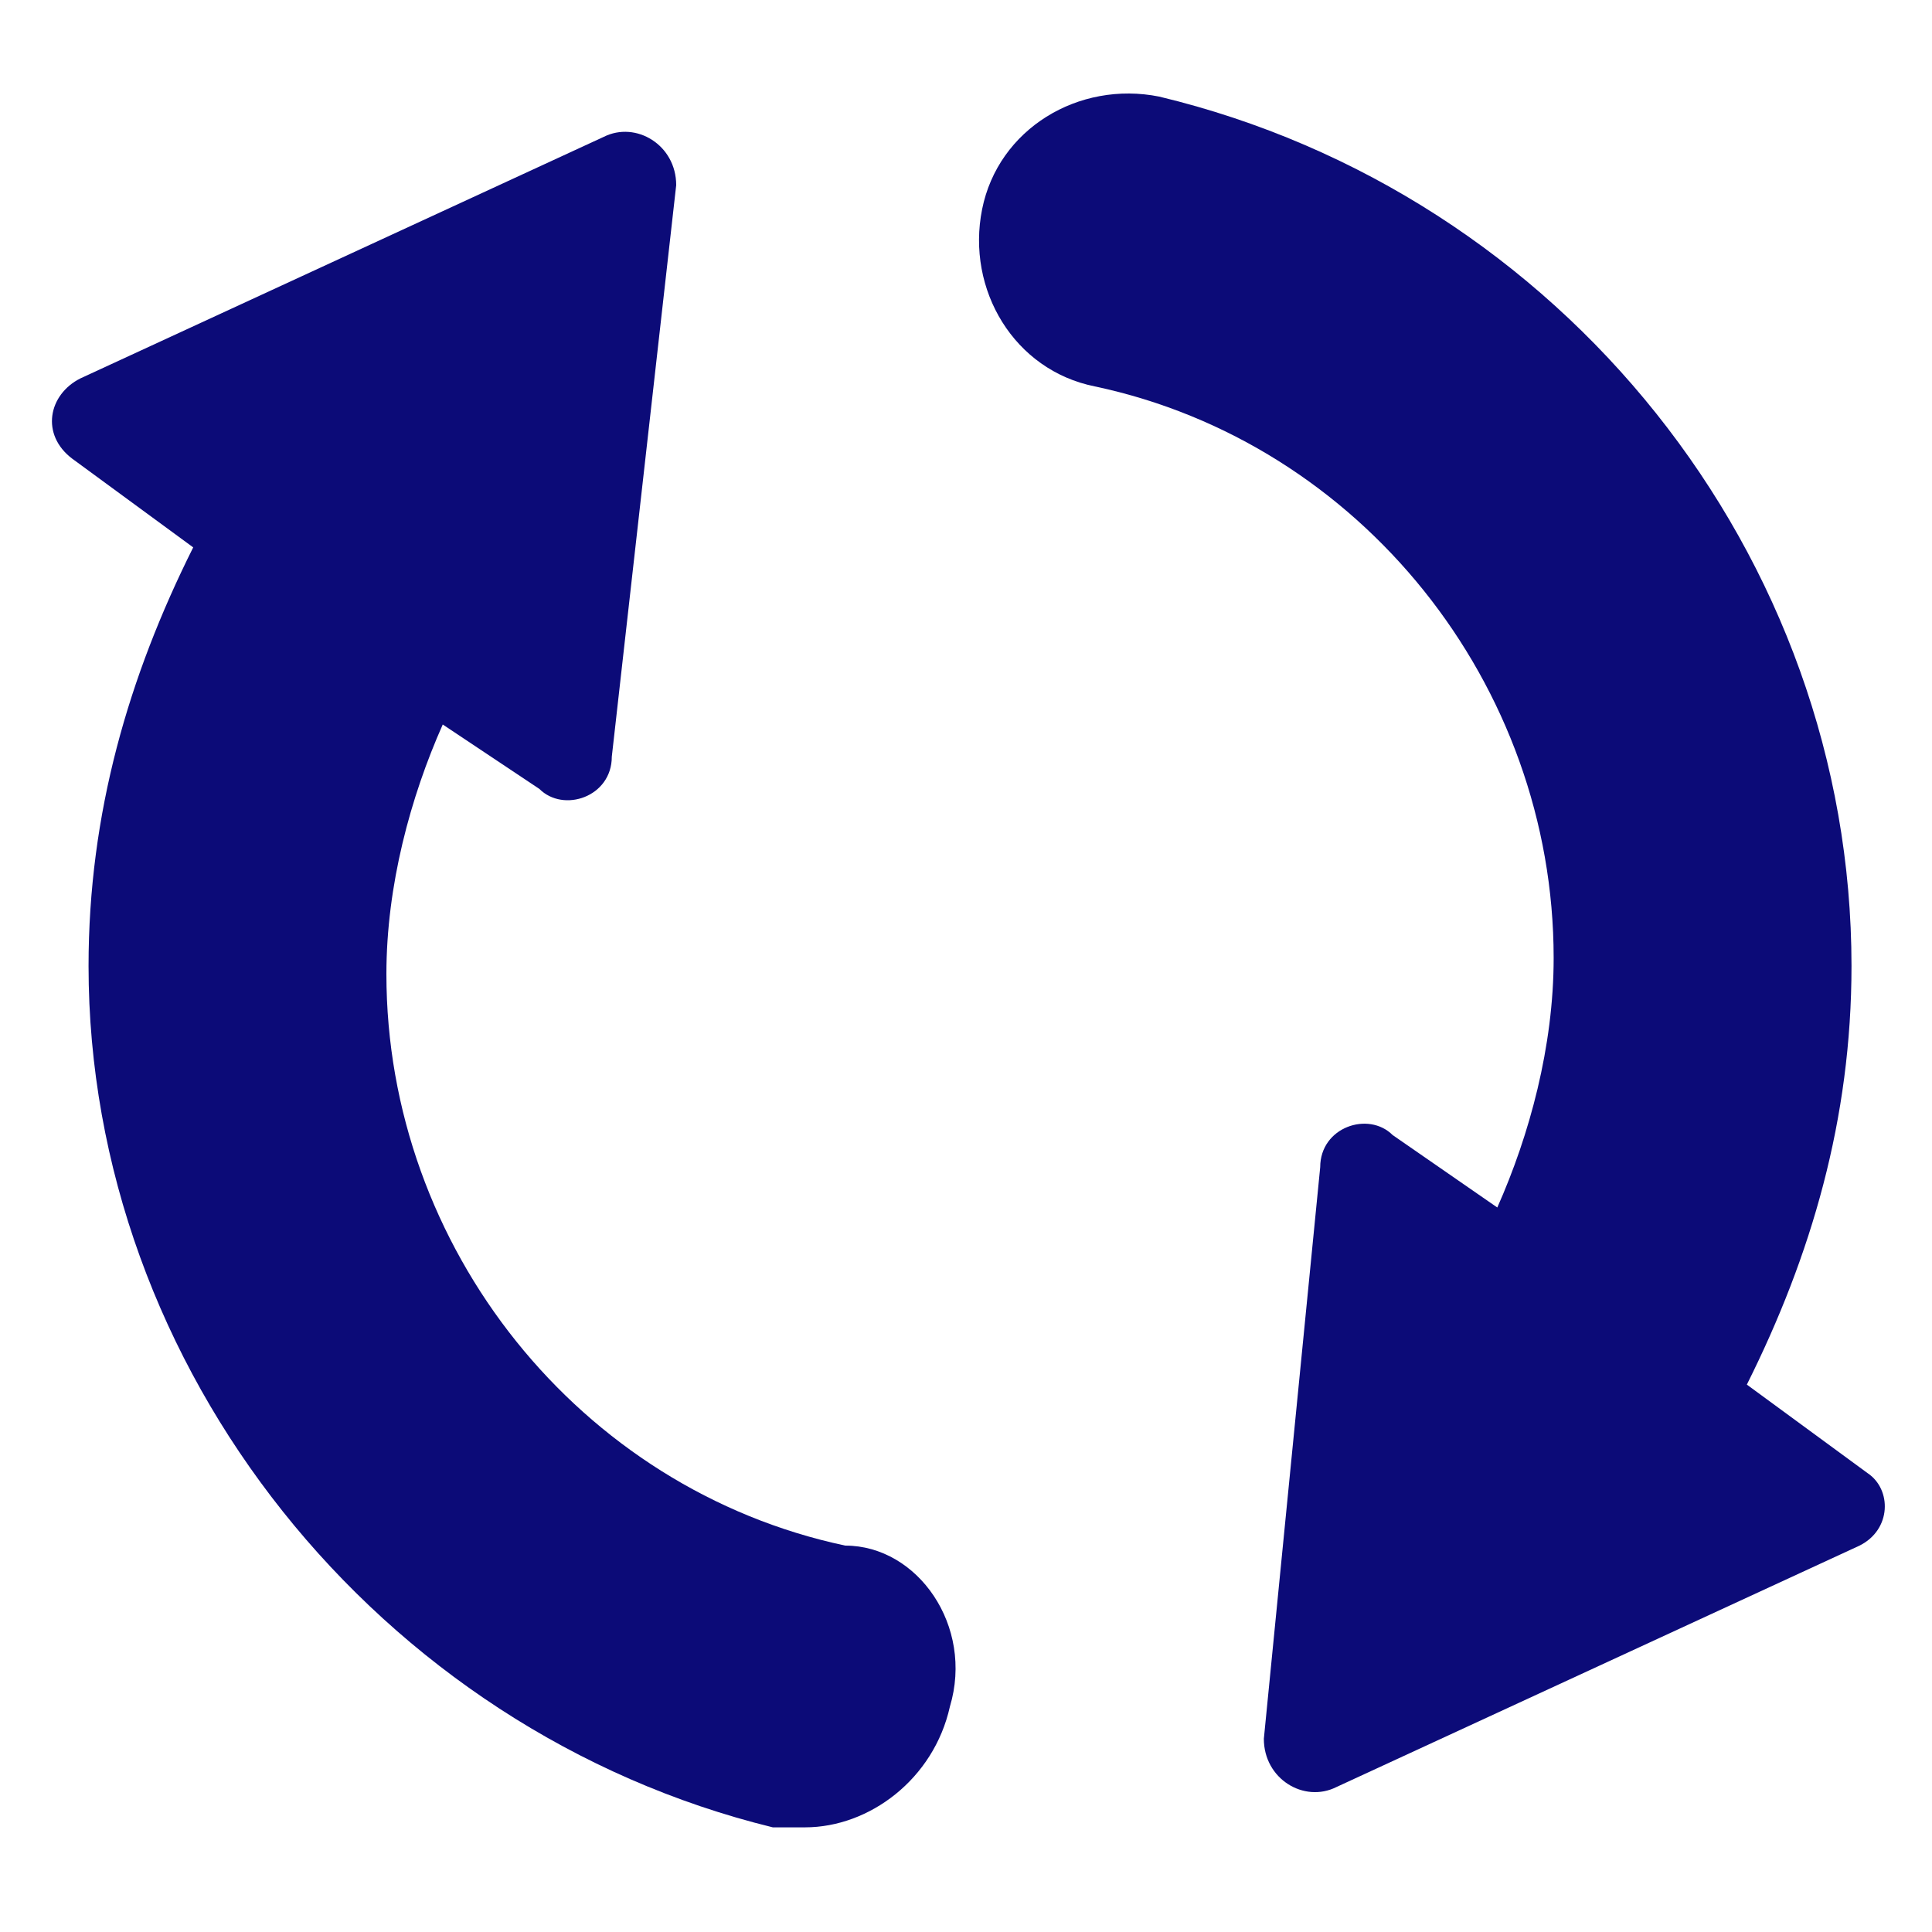
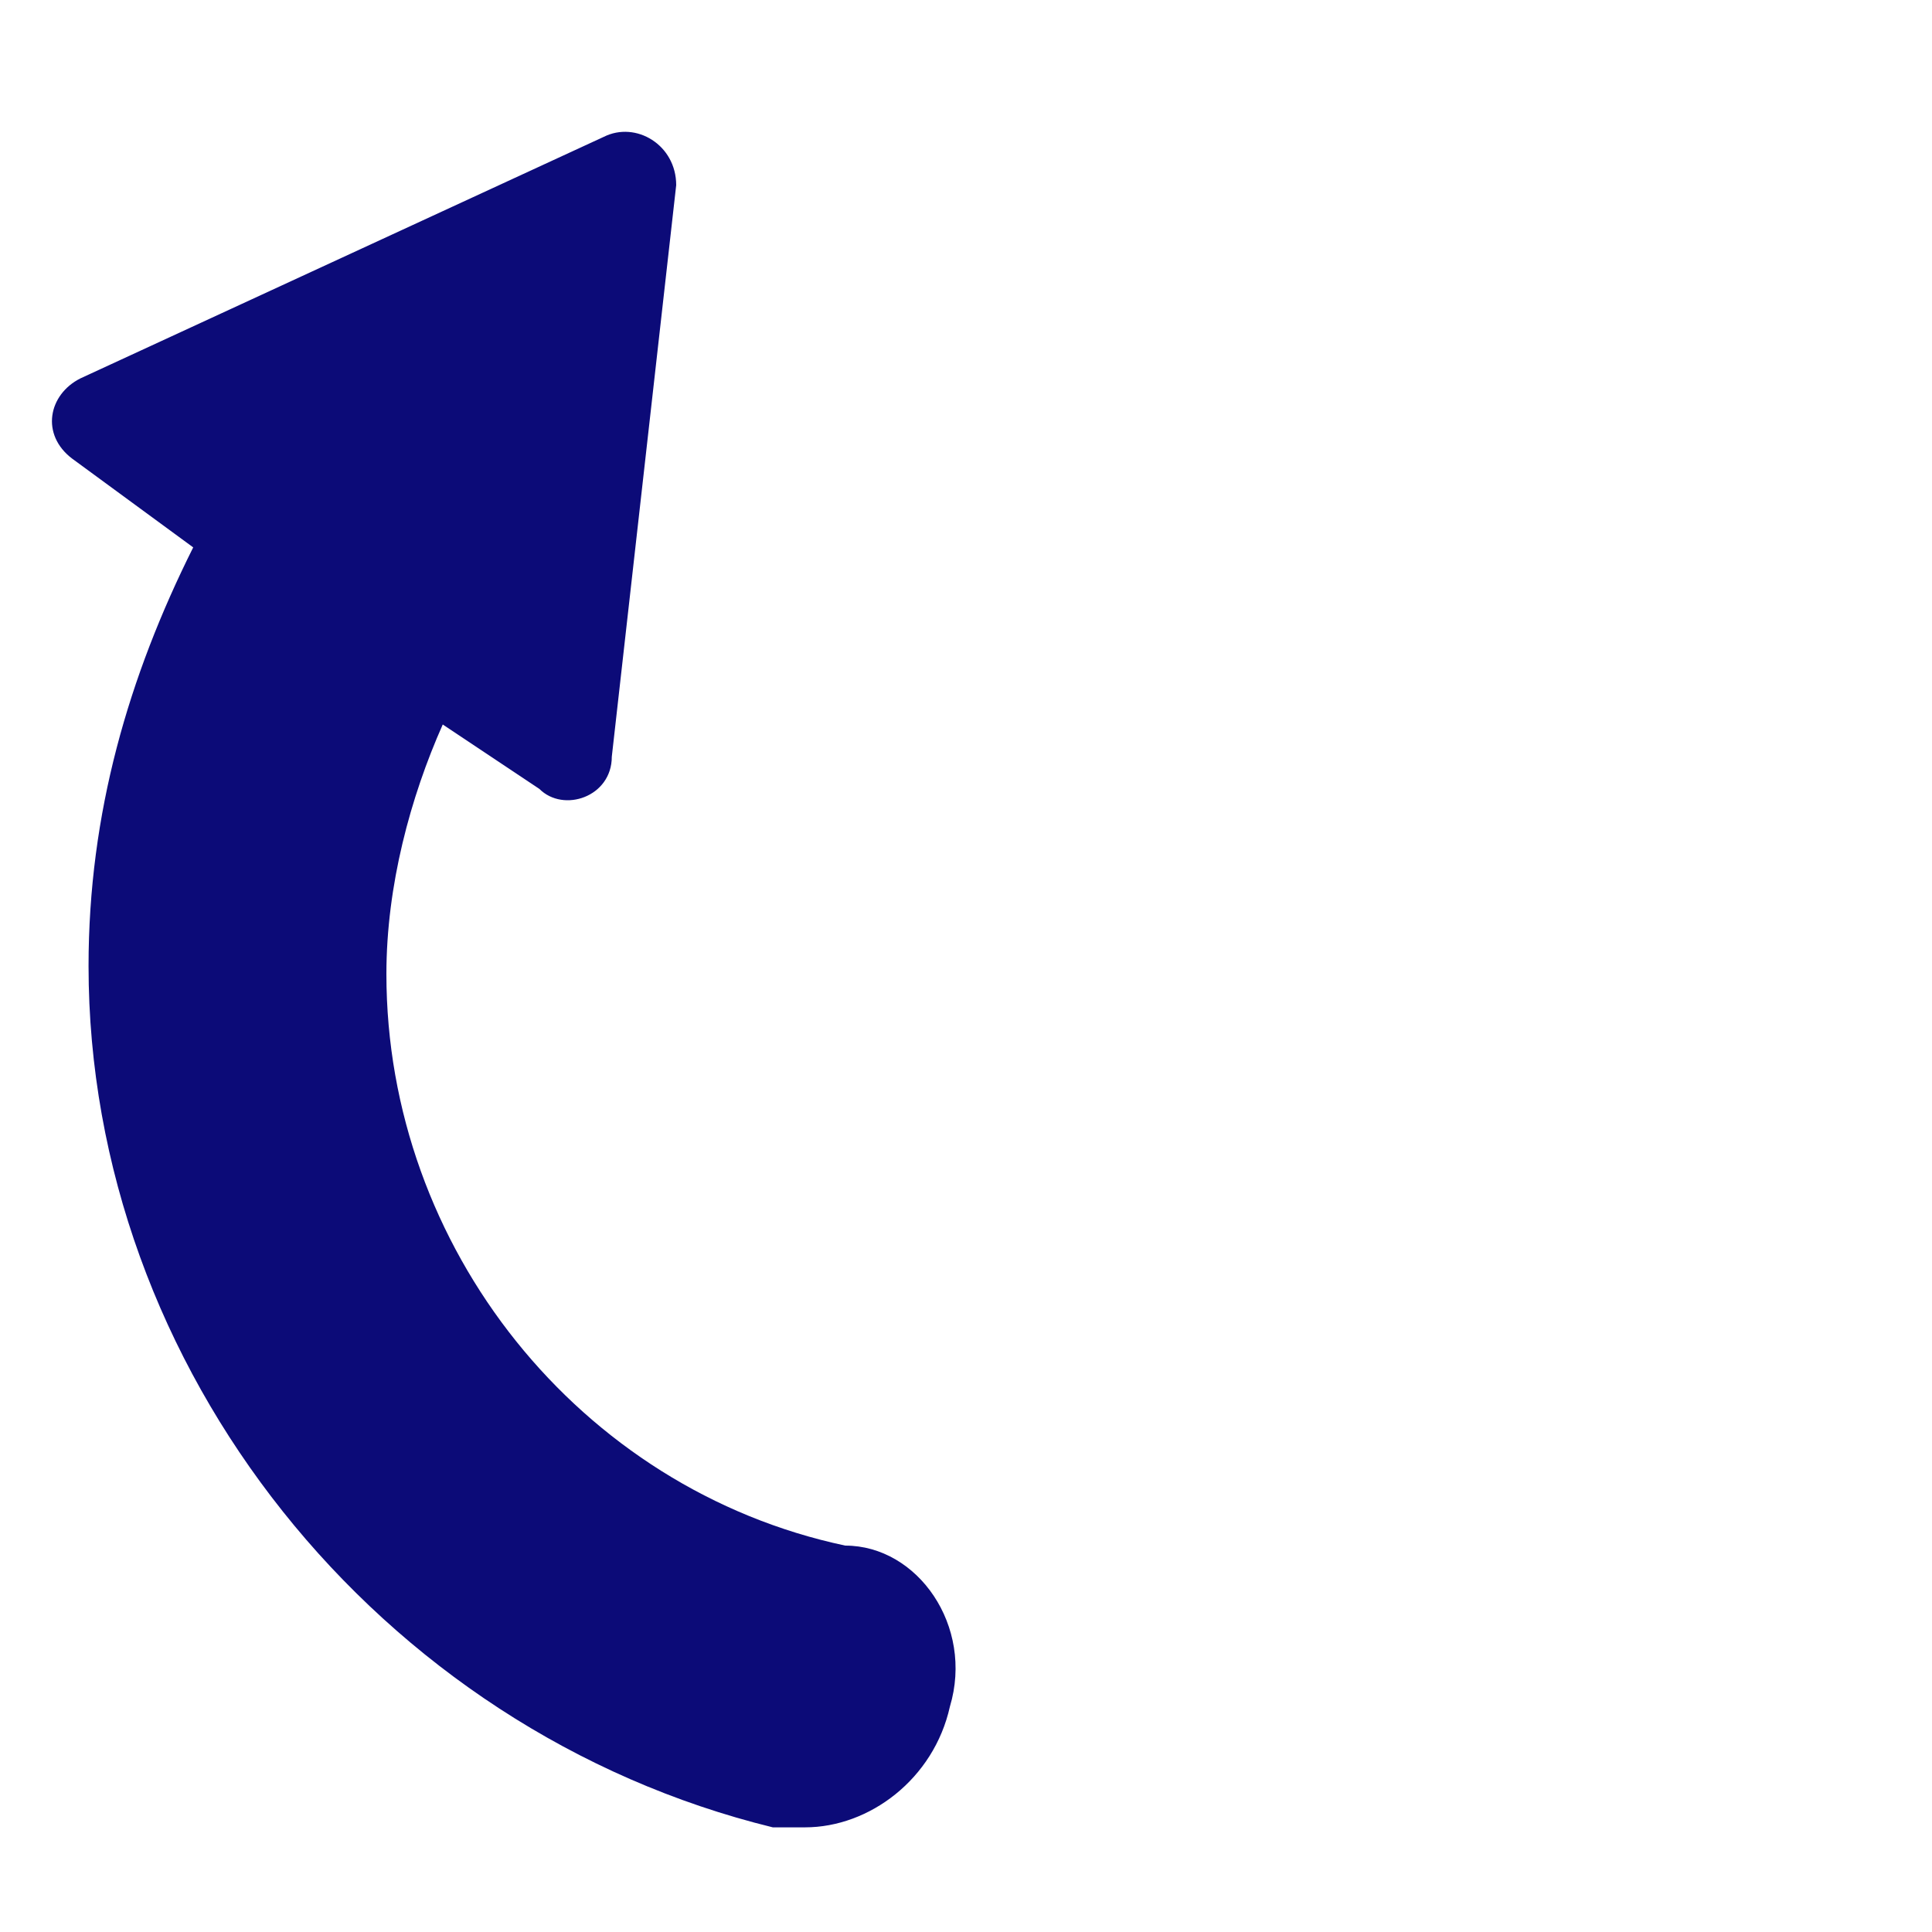
<svg xmlns="http://www.w3.org/2000/svg" version="1.1" id="Ebene_1" x="0px" y="0px" viewBox="0 0 24 24" style="enable-background:new 0 0 24 24;" xml:space="preserve">
  <style type="text/css">
	.st0{fill:#0C0B78;}
</style>
  <g>
-     <path class="st0" d="M23.1,19.2l-6.5,3c-0.4,0.2-0.9-0.1-0.9-0.6l0.7-7.1c0-0.5,0.6-0.7,0.9-0.4l1.3,0.9c0.4-0.9,0.7-2,0.7-3.1   c0-3.4-2.4-6.4-5.7-7.1c-1-0.2-1.6-1.2-1.4-2.2s1.2-1.6,2.2-1.4C19.4,2.4,23,6.9,23,12c0,1.9-0.5,3.6-1.3,5.2l1.5,1.1   C23.5,18.5,23.5,19,23.1,19.2z" />
    <path class="st0" d="M11.8,21.2c-0.2,0.9-1,1.5-1.8,1.5c-0.1,0-0.3,0-0.4,0C4.7,21.5,1.1,17,1.1,12c0-1.9,0.5-3.6,1.3-5.2L0.9,5.7   C0.5,5.4,0.6,4.9,1,4.7l6.5-3c0.4-0.2,0.9,0.1,0.9,0.6L7.6,9.4c0,0.5-0.6,0.7-0.9,0.4L5.5,9c-0.4,0.9-0.7,2-0.7,3.1   c0,3.4,2.4,6.4,5.7,7.1C11.4,19.2,12.1,20.2,11.8,21.2z" />
  </g>
</svg>